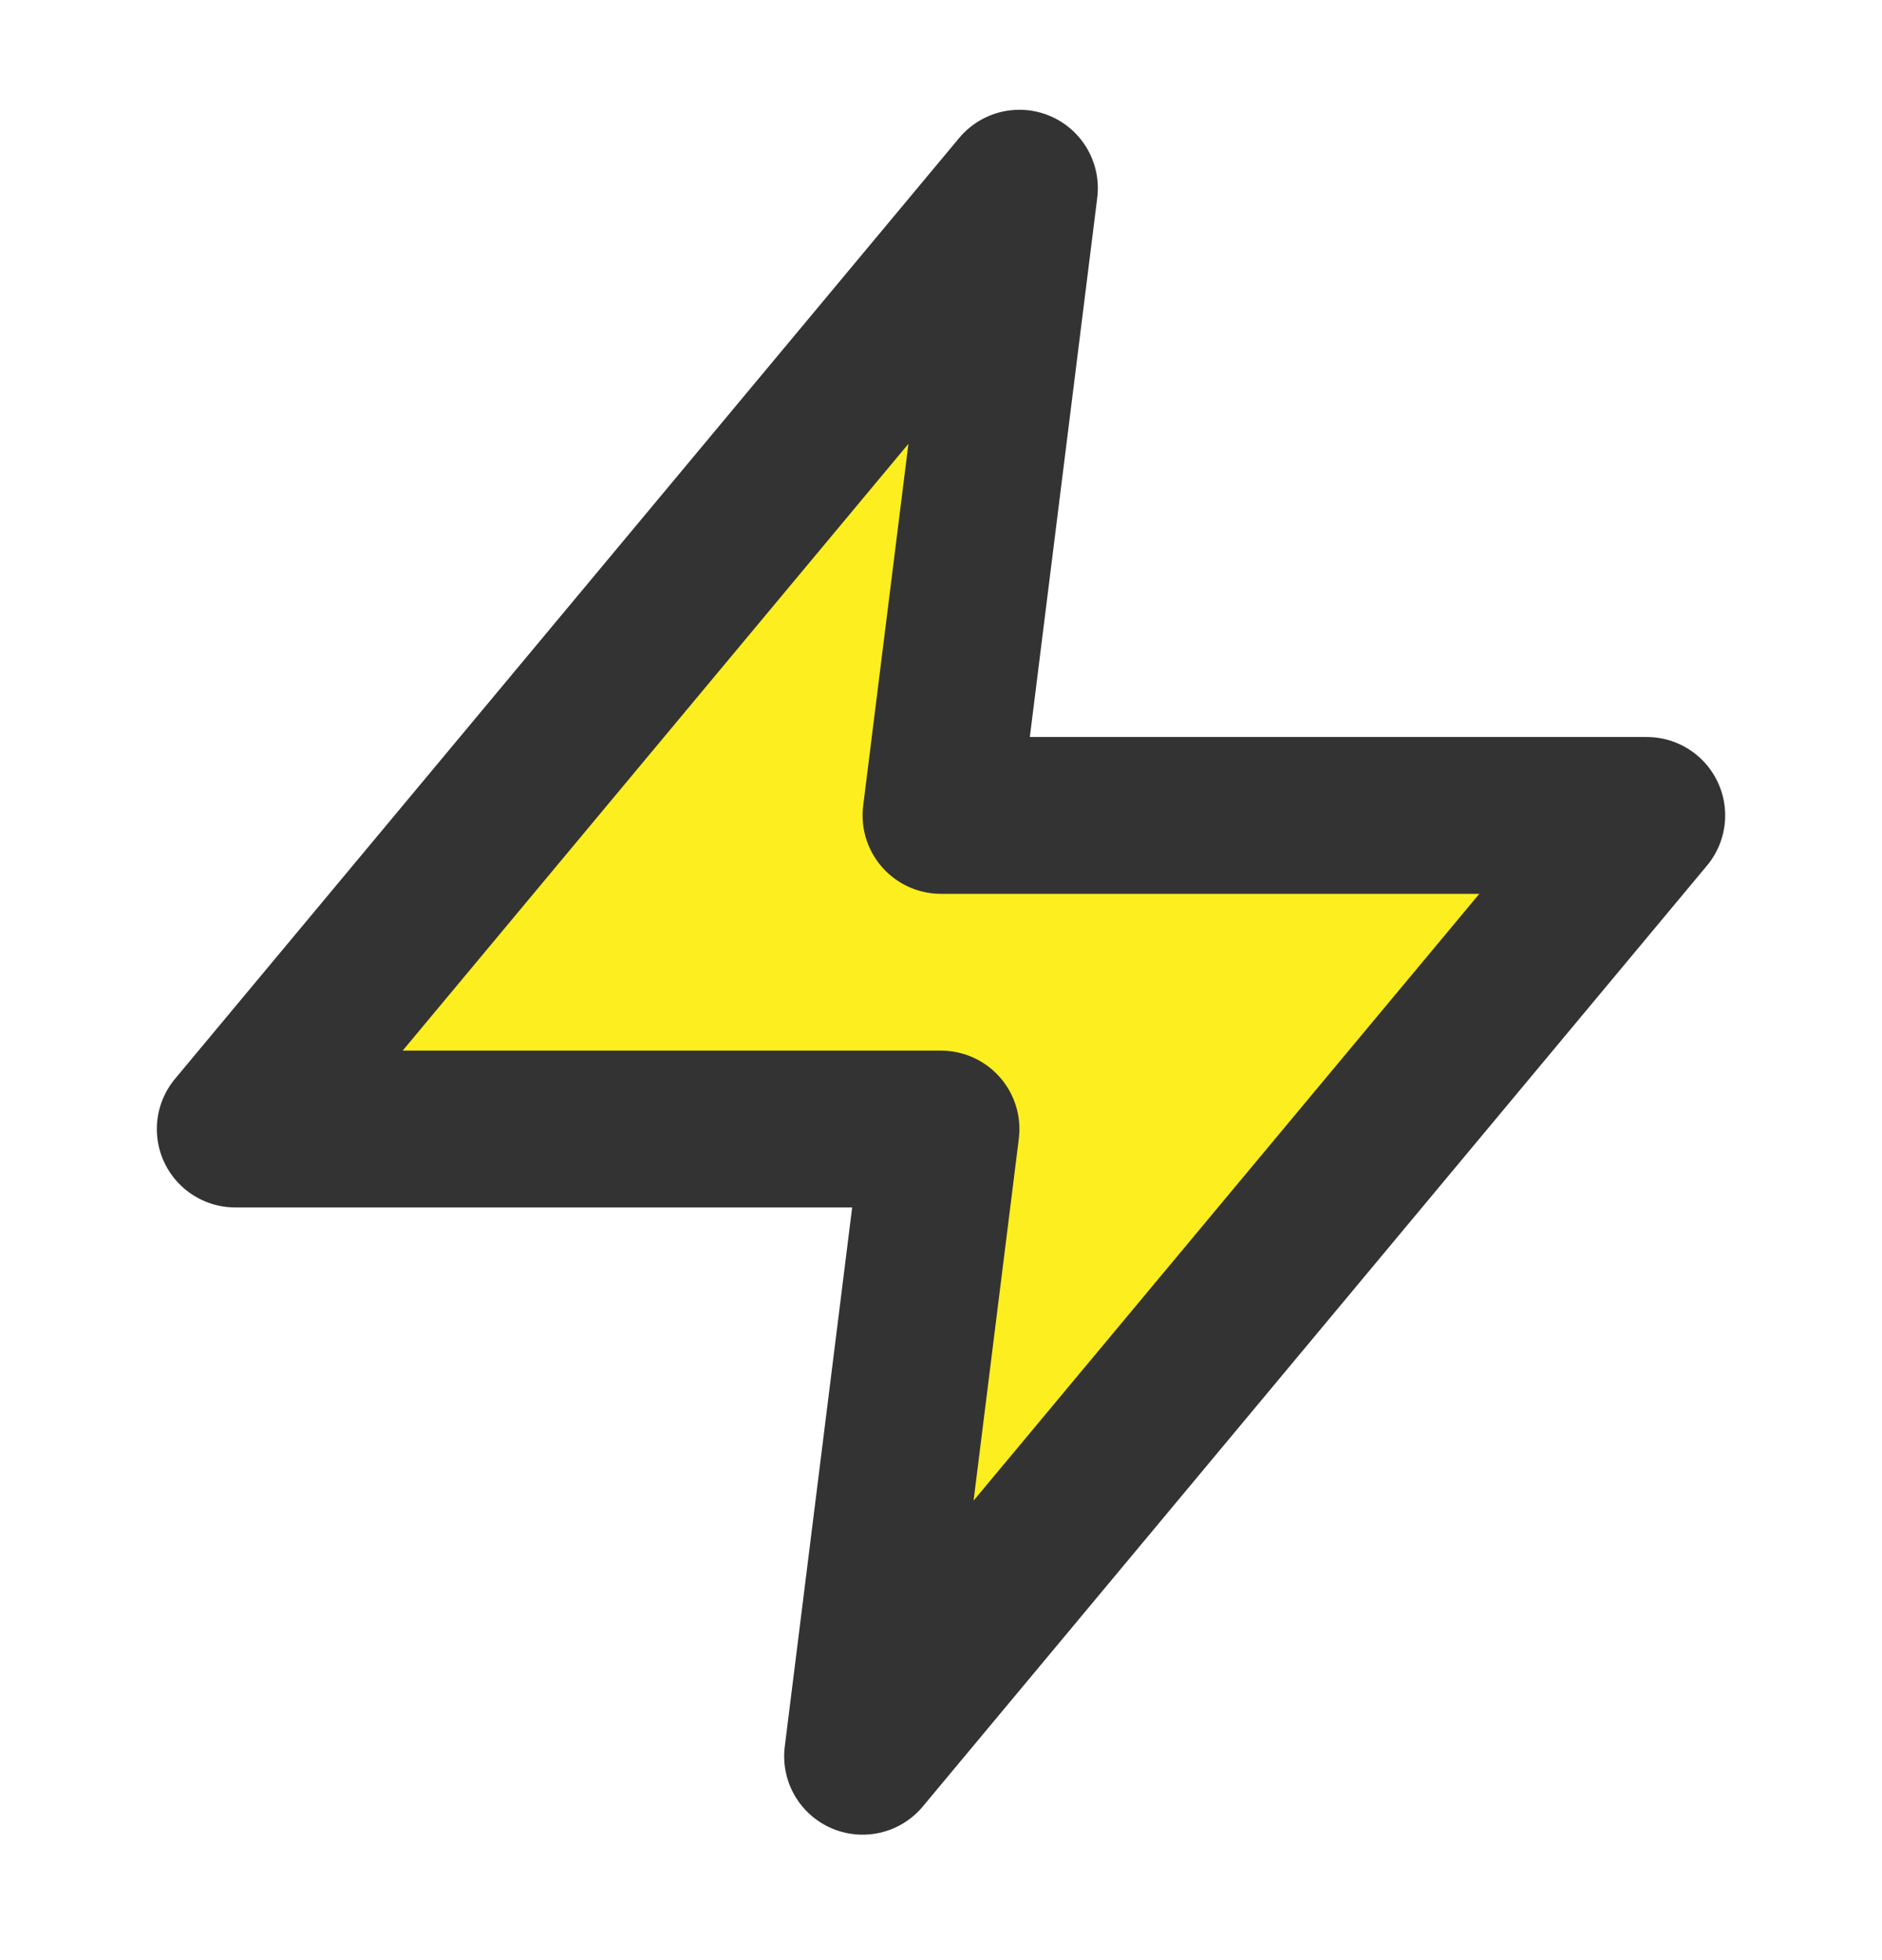
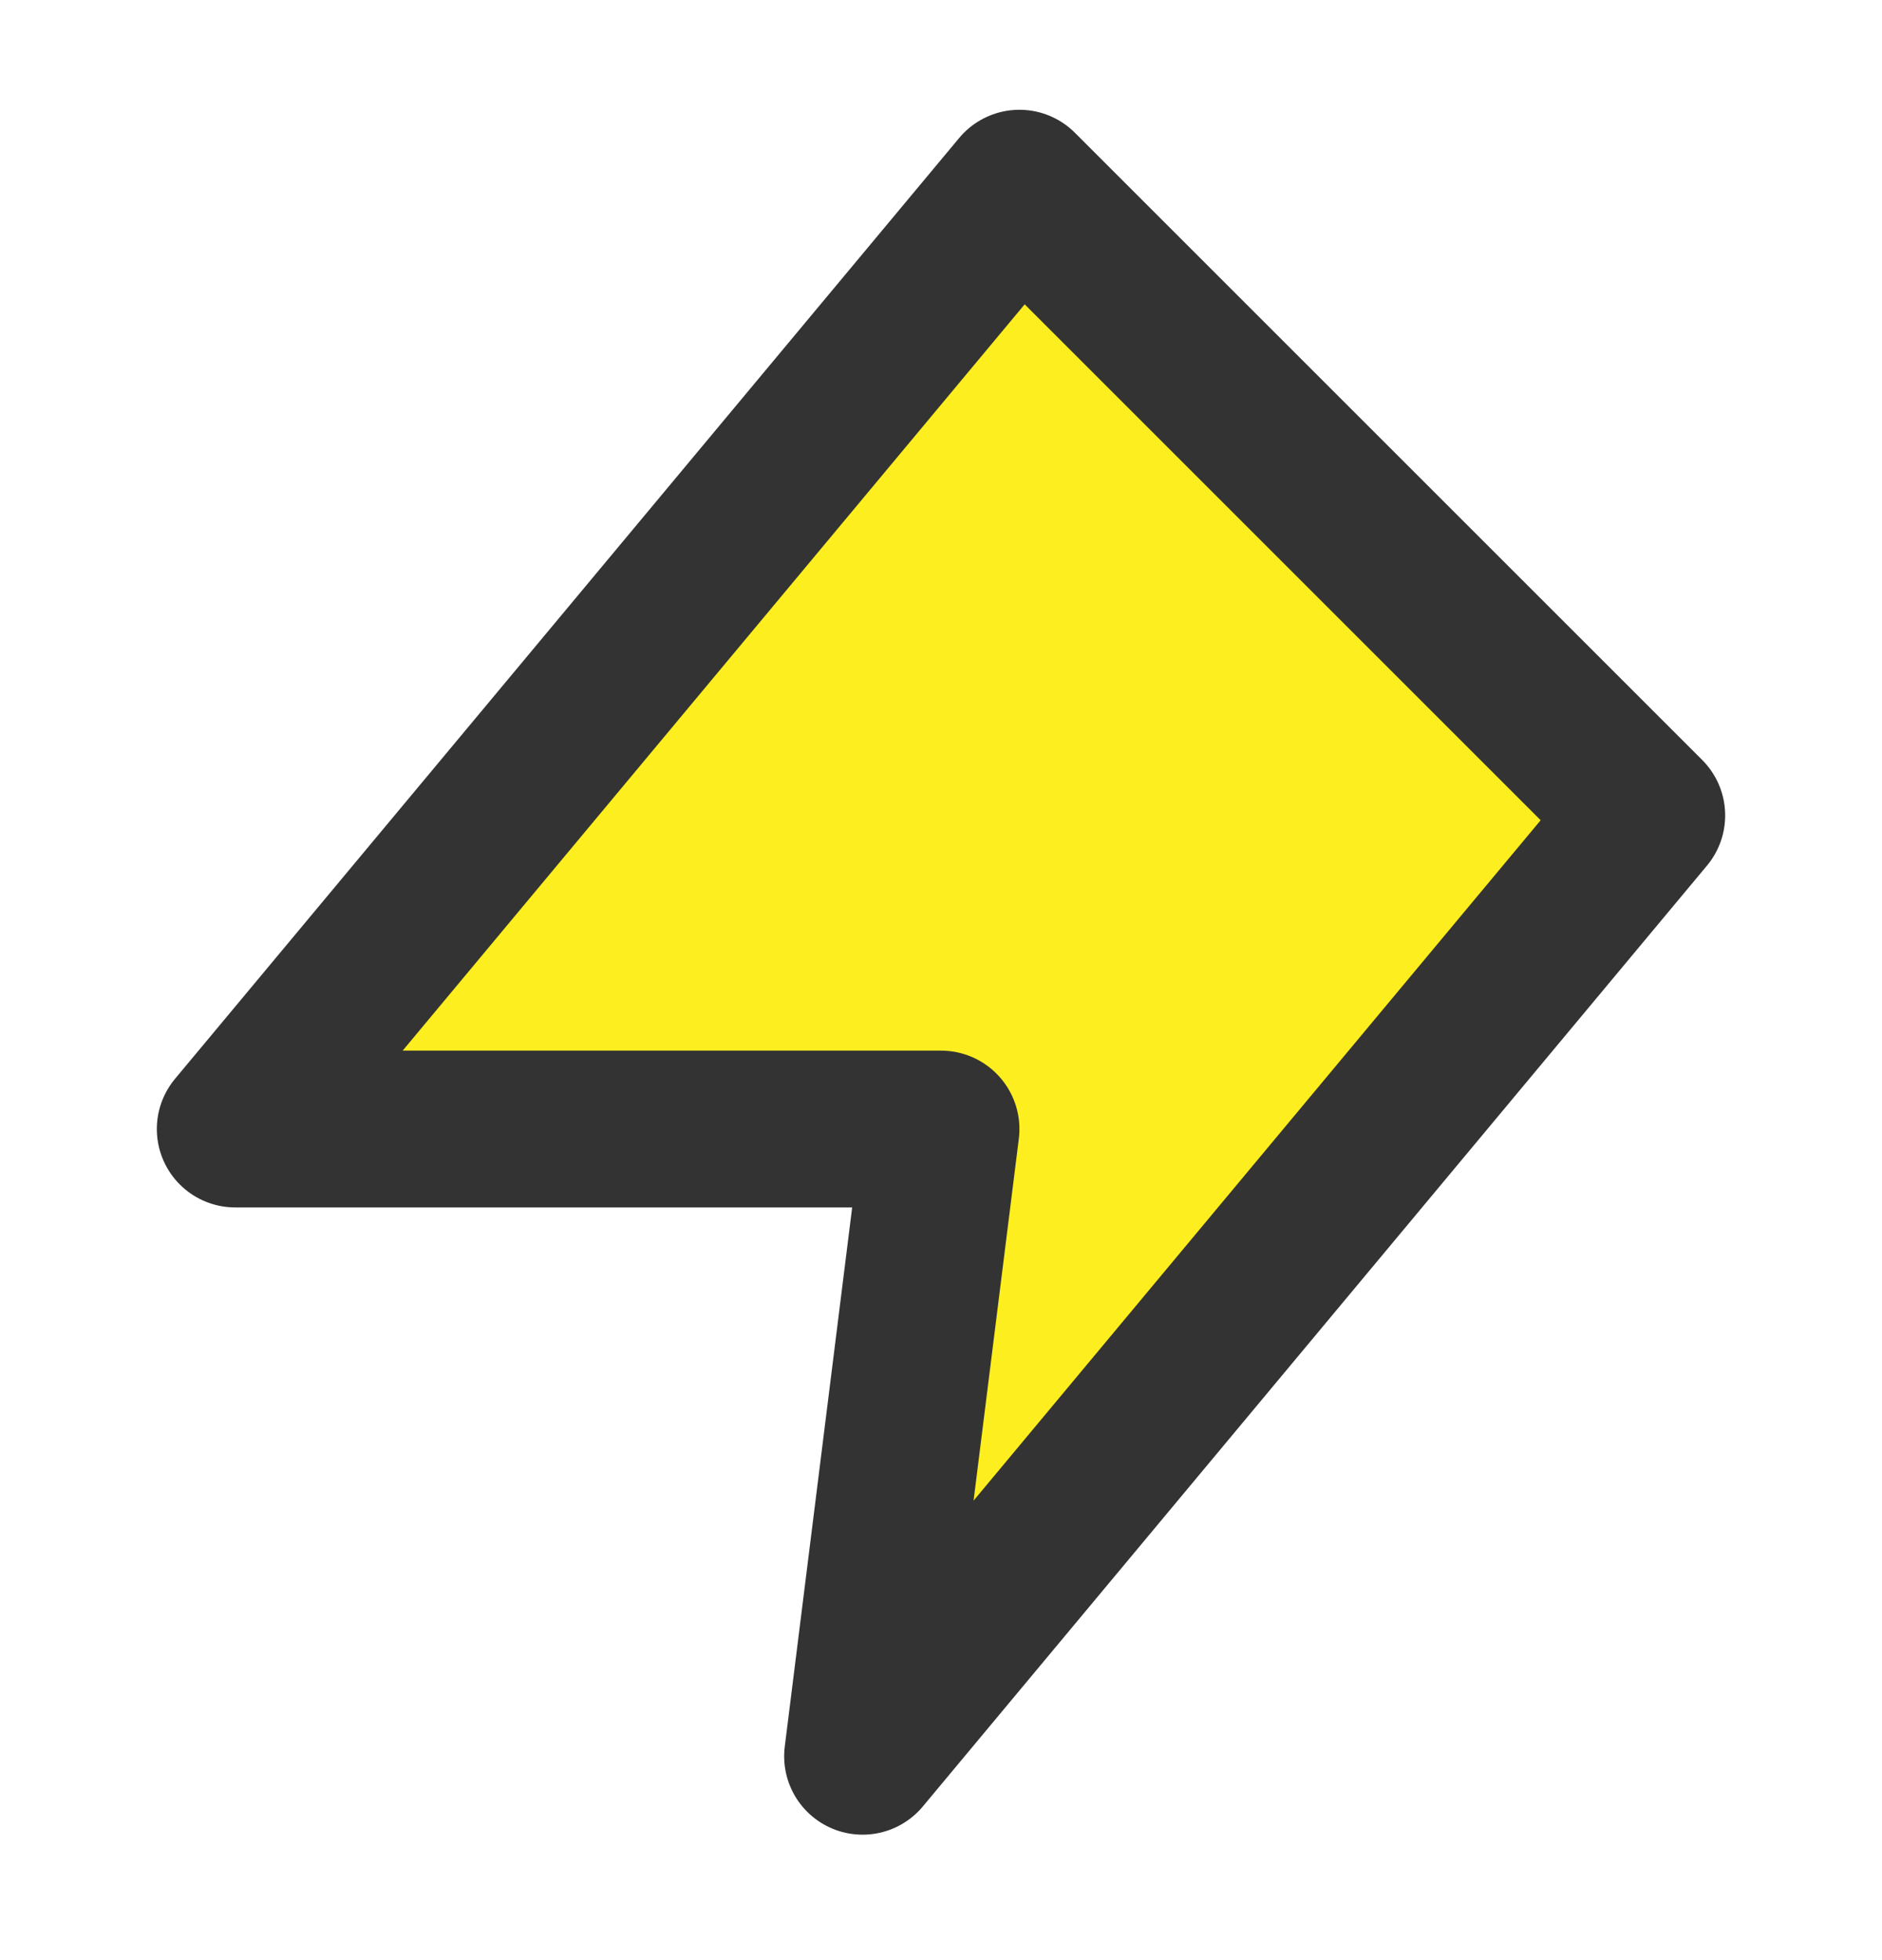
<svg xmlns="http://www.w3.org/2000/svg" width="24" height="25" viewBox="0 0 24 25" fill="none">
-   <path d="M13 2.4L3 14.4H12L11 22.4L21 10.4H12L13 2.4Z" fill="#FDEE1F" stroke="#333333" stroke-width="2" stroke-linecap="round" stroke-linejoin="round" />
+   <path d="M13 2.4L3 14.4H12L11 22.4L21 10.4L13 2.4Z" fill="#FDEE1F" stroke="#333333" stroke-width="2" stroke-linecap="round" stroke-linejoin="round" />
</svg>